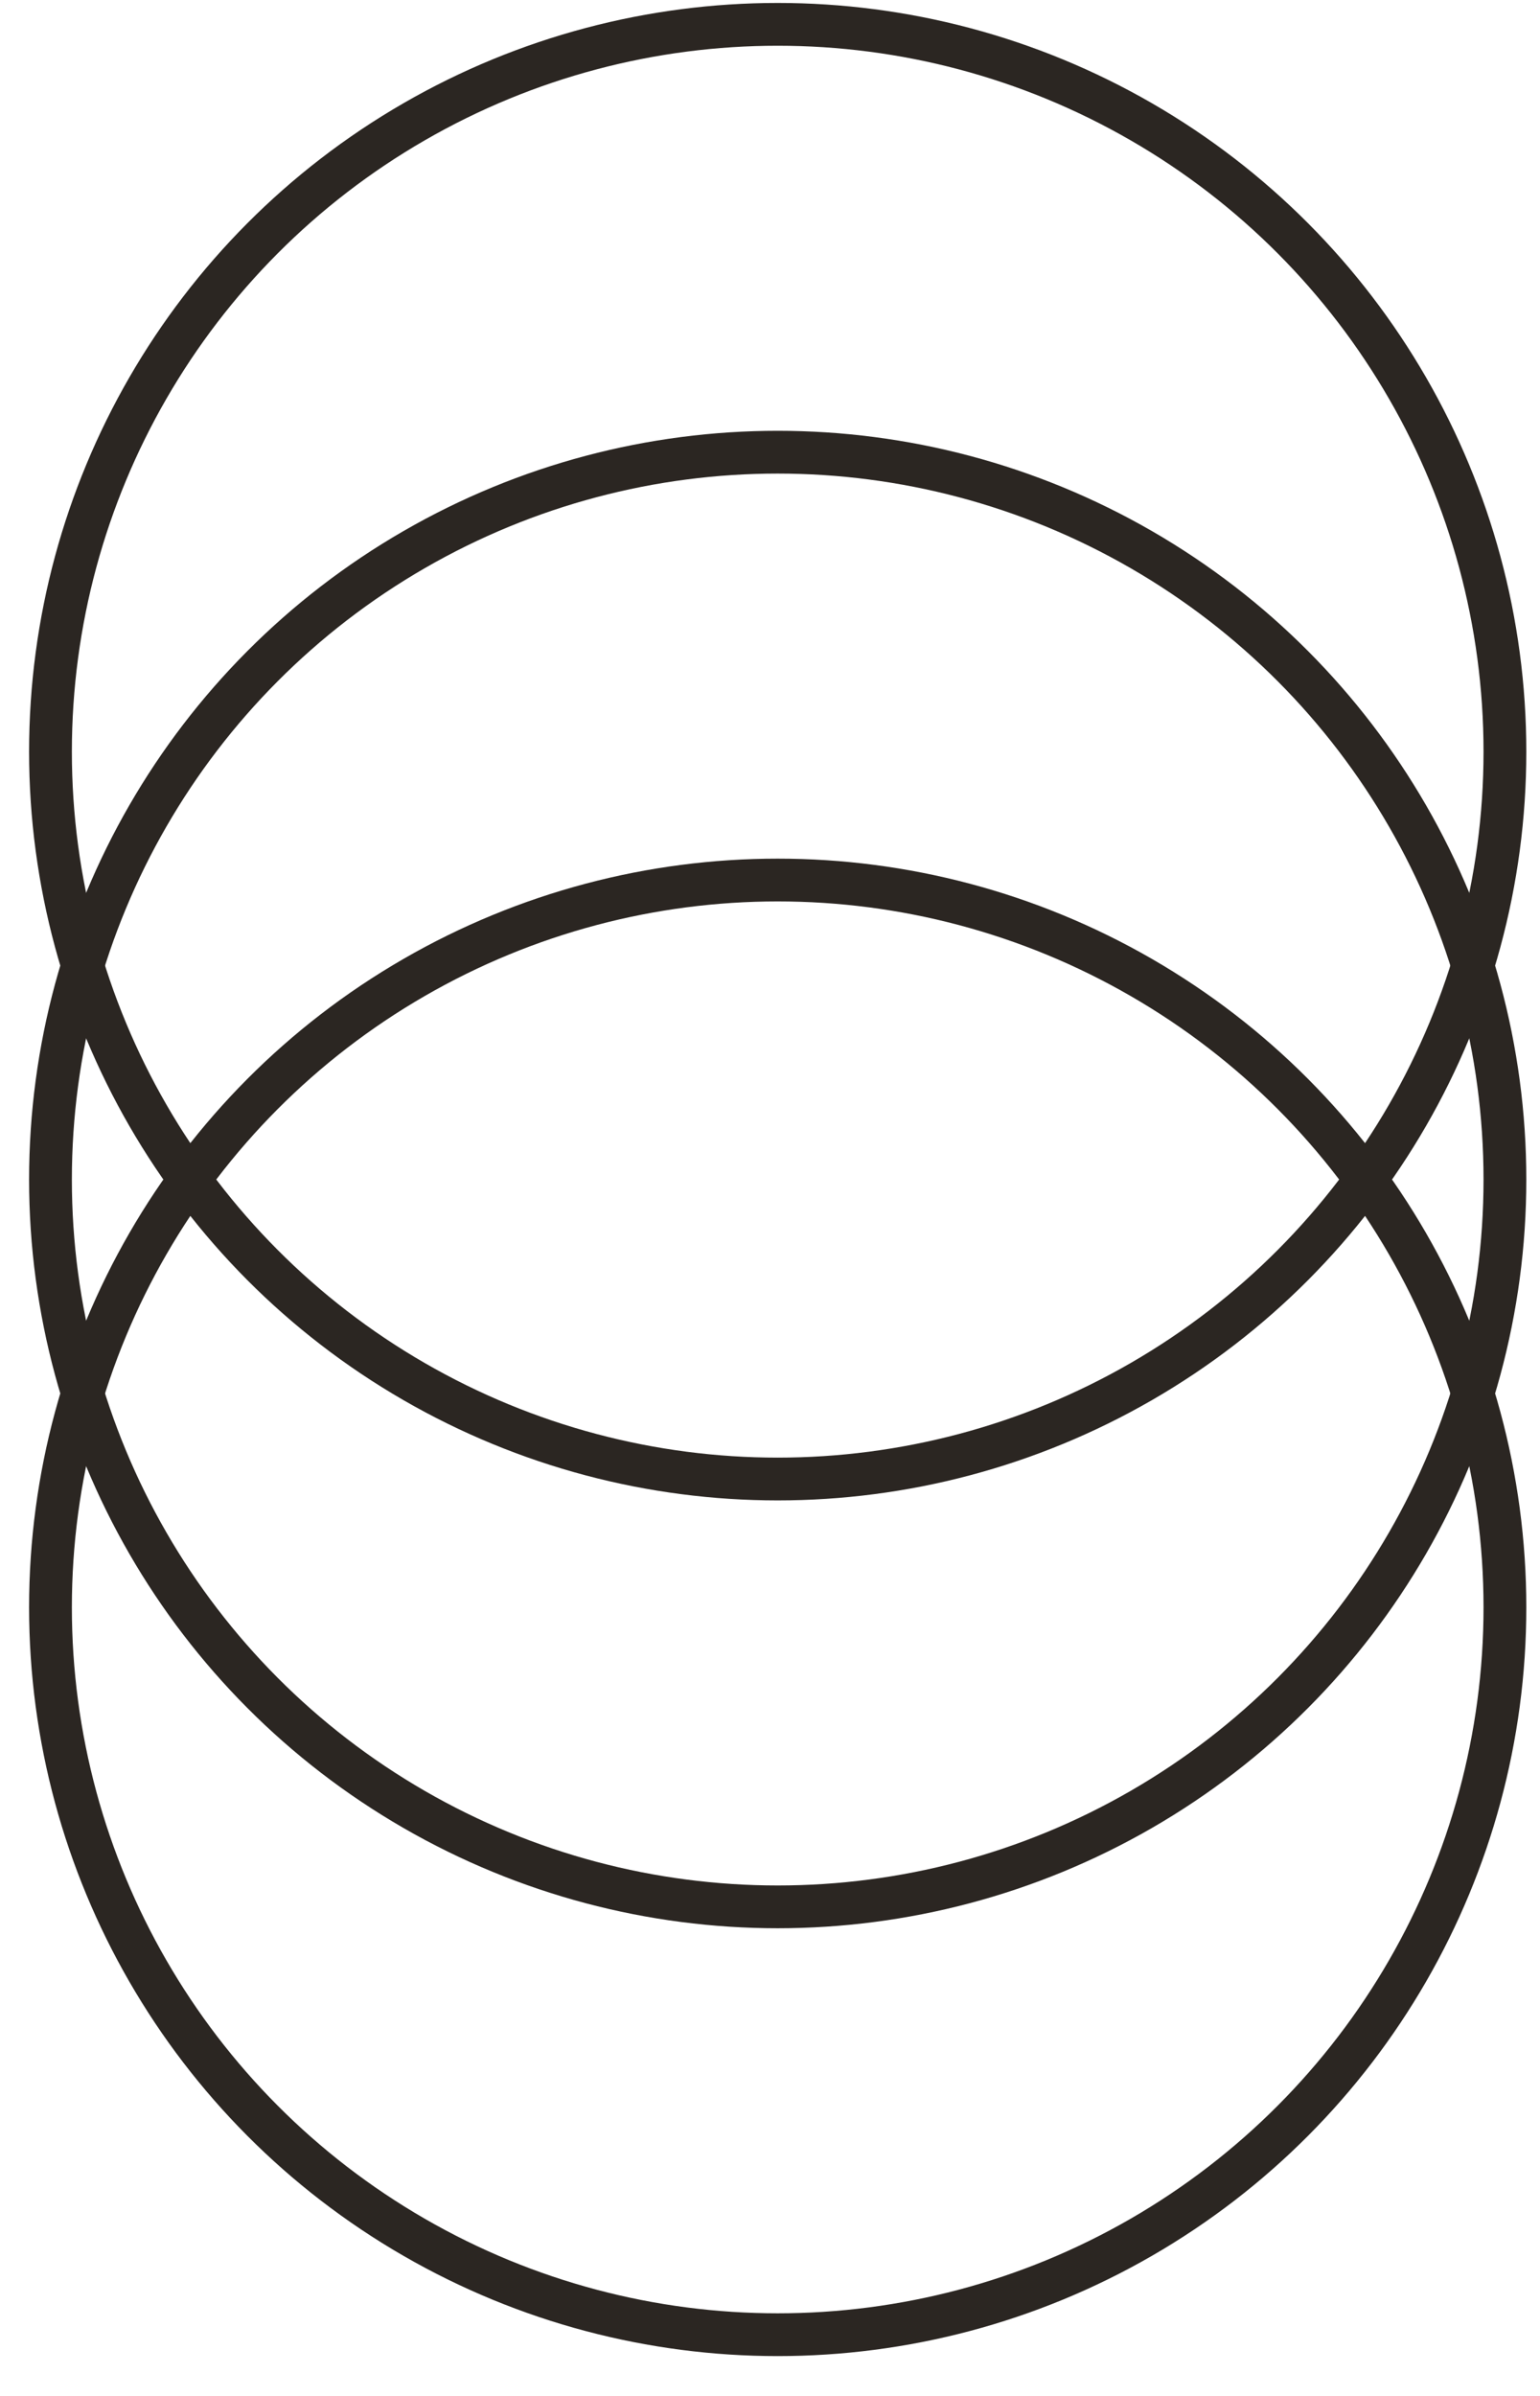
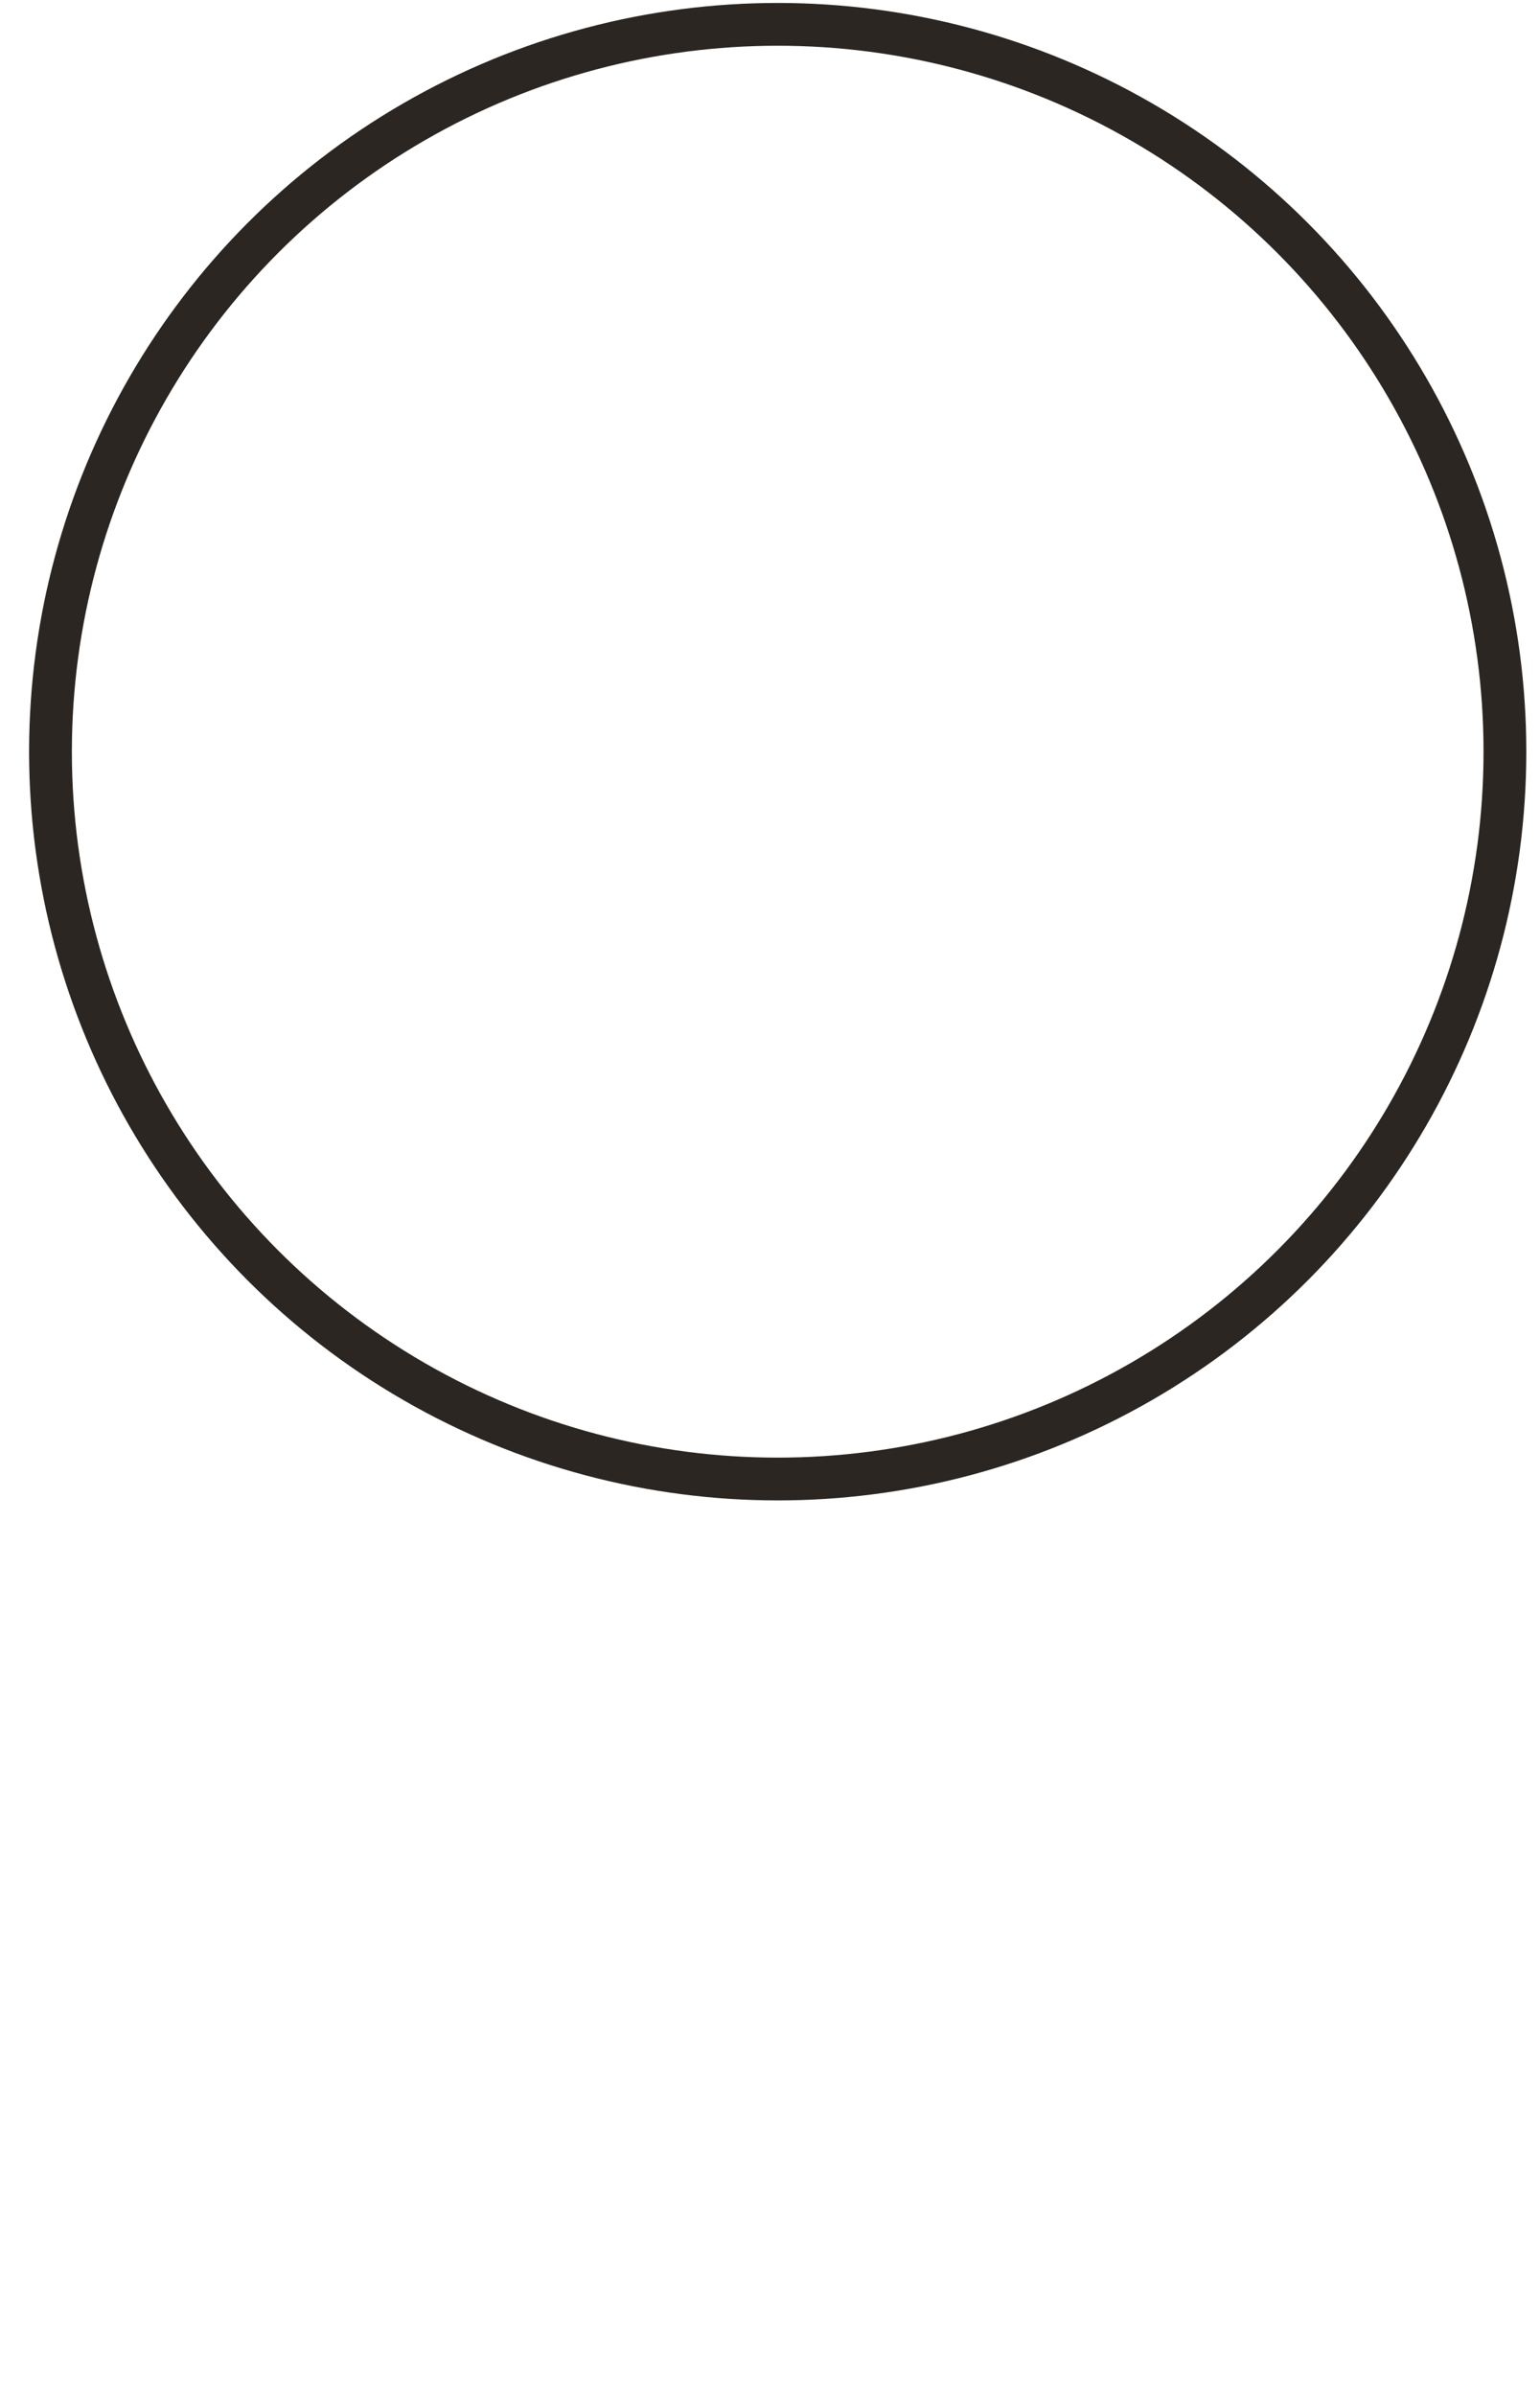
<svg xmlns="http://www.w3.org/2000/svg" width="36" height="56" viewBox="0 0 36 56" fill="none">
-   <circle cx="18.18" cy="27.569" r="17" stroke="#2B2622" />
-   <circle cx="18.18" cy="37.569" r="17" stroke="#2B2622" />
  <circle cx="18.18" cy="17.569" r="17" stroke="#2B2622" />
</svg>